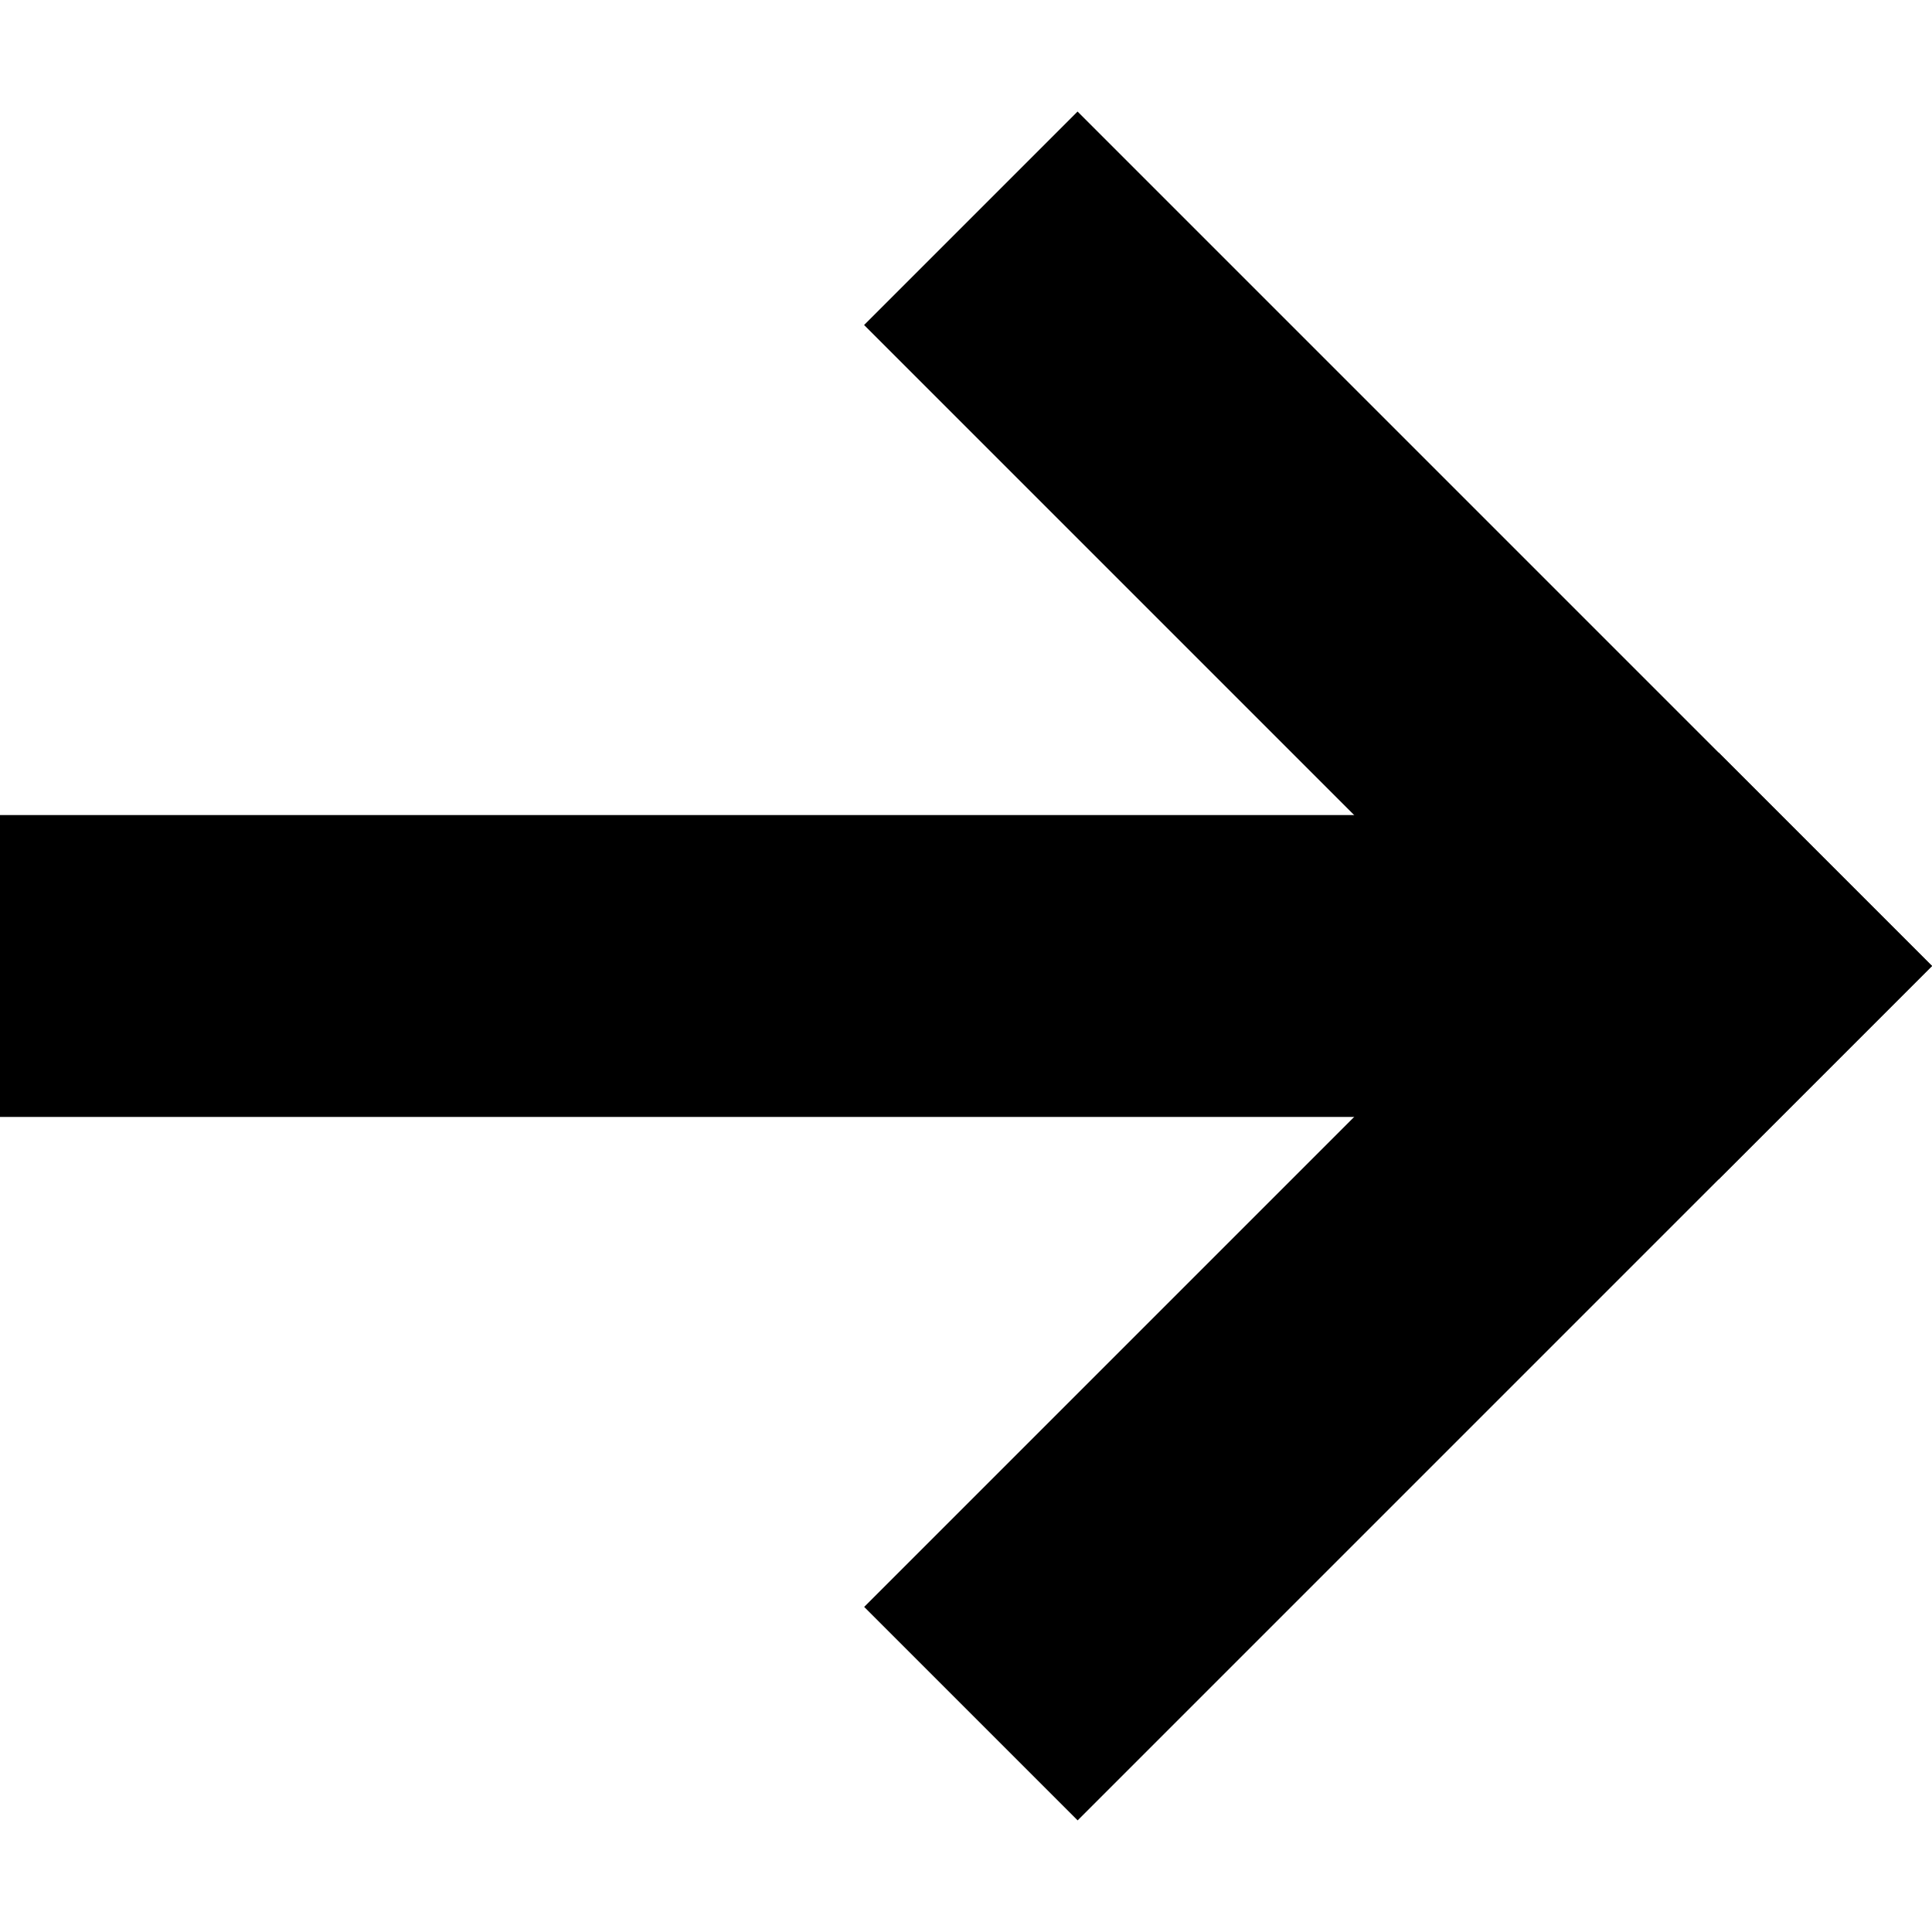
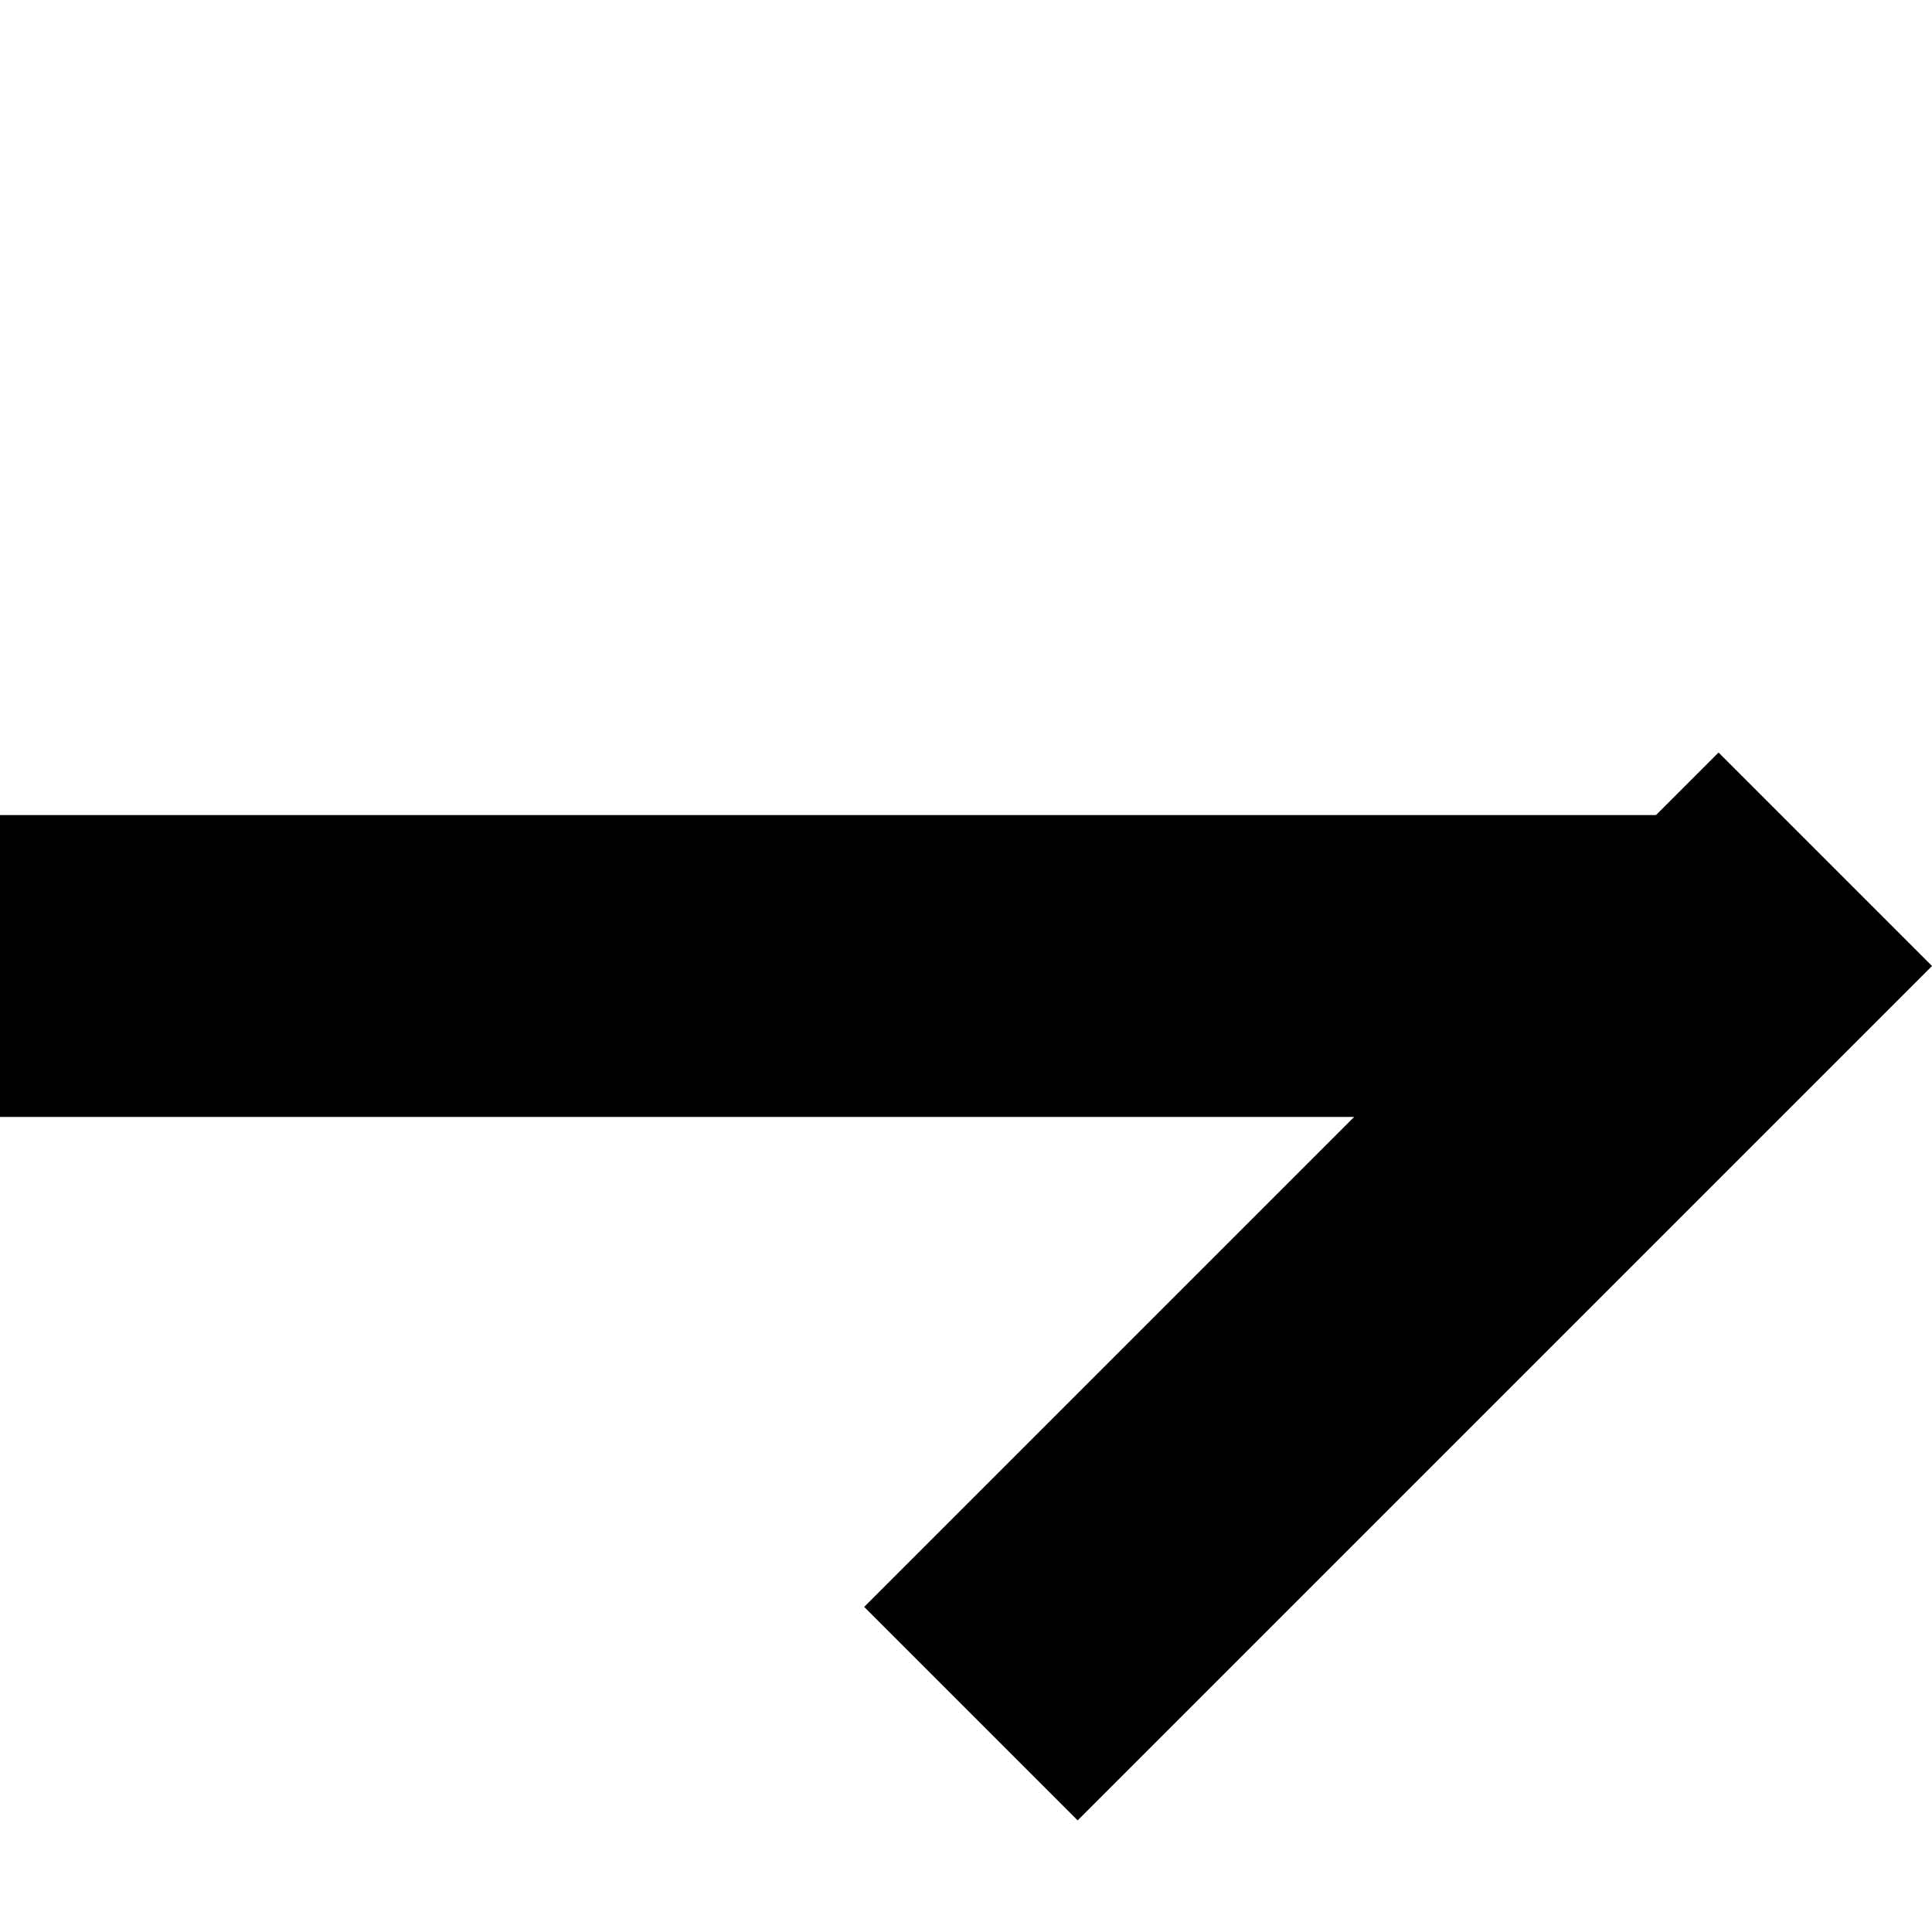
<svg xmlns="http://www.w3.org/2000/svg" width="64" height="64" viewBox="0 0 64 64" fill="none">
  <rect y="27" width="58.178" height="10" fill="black" />
-   <rect x="35.695" y="3.695" width="40.029" height="10" transform="rotate(45 35.695 3.695)" fill="black" />
  <rect x="28.627" y="53.231" width="40.026" height="10" transform="rotate(-45 28.627 53.231)" fill="black" />
</svg>